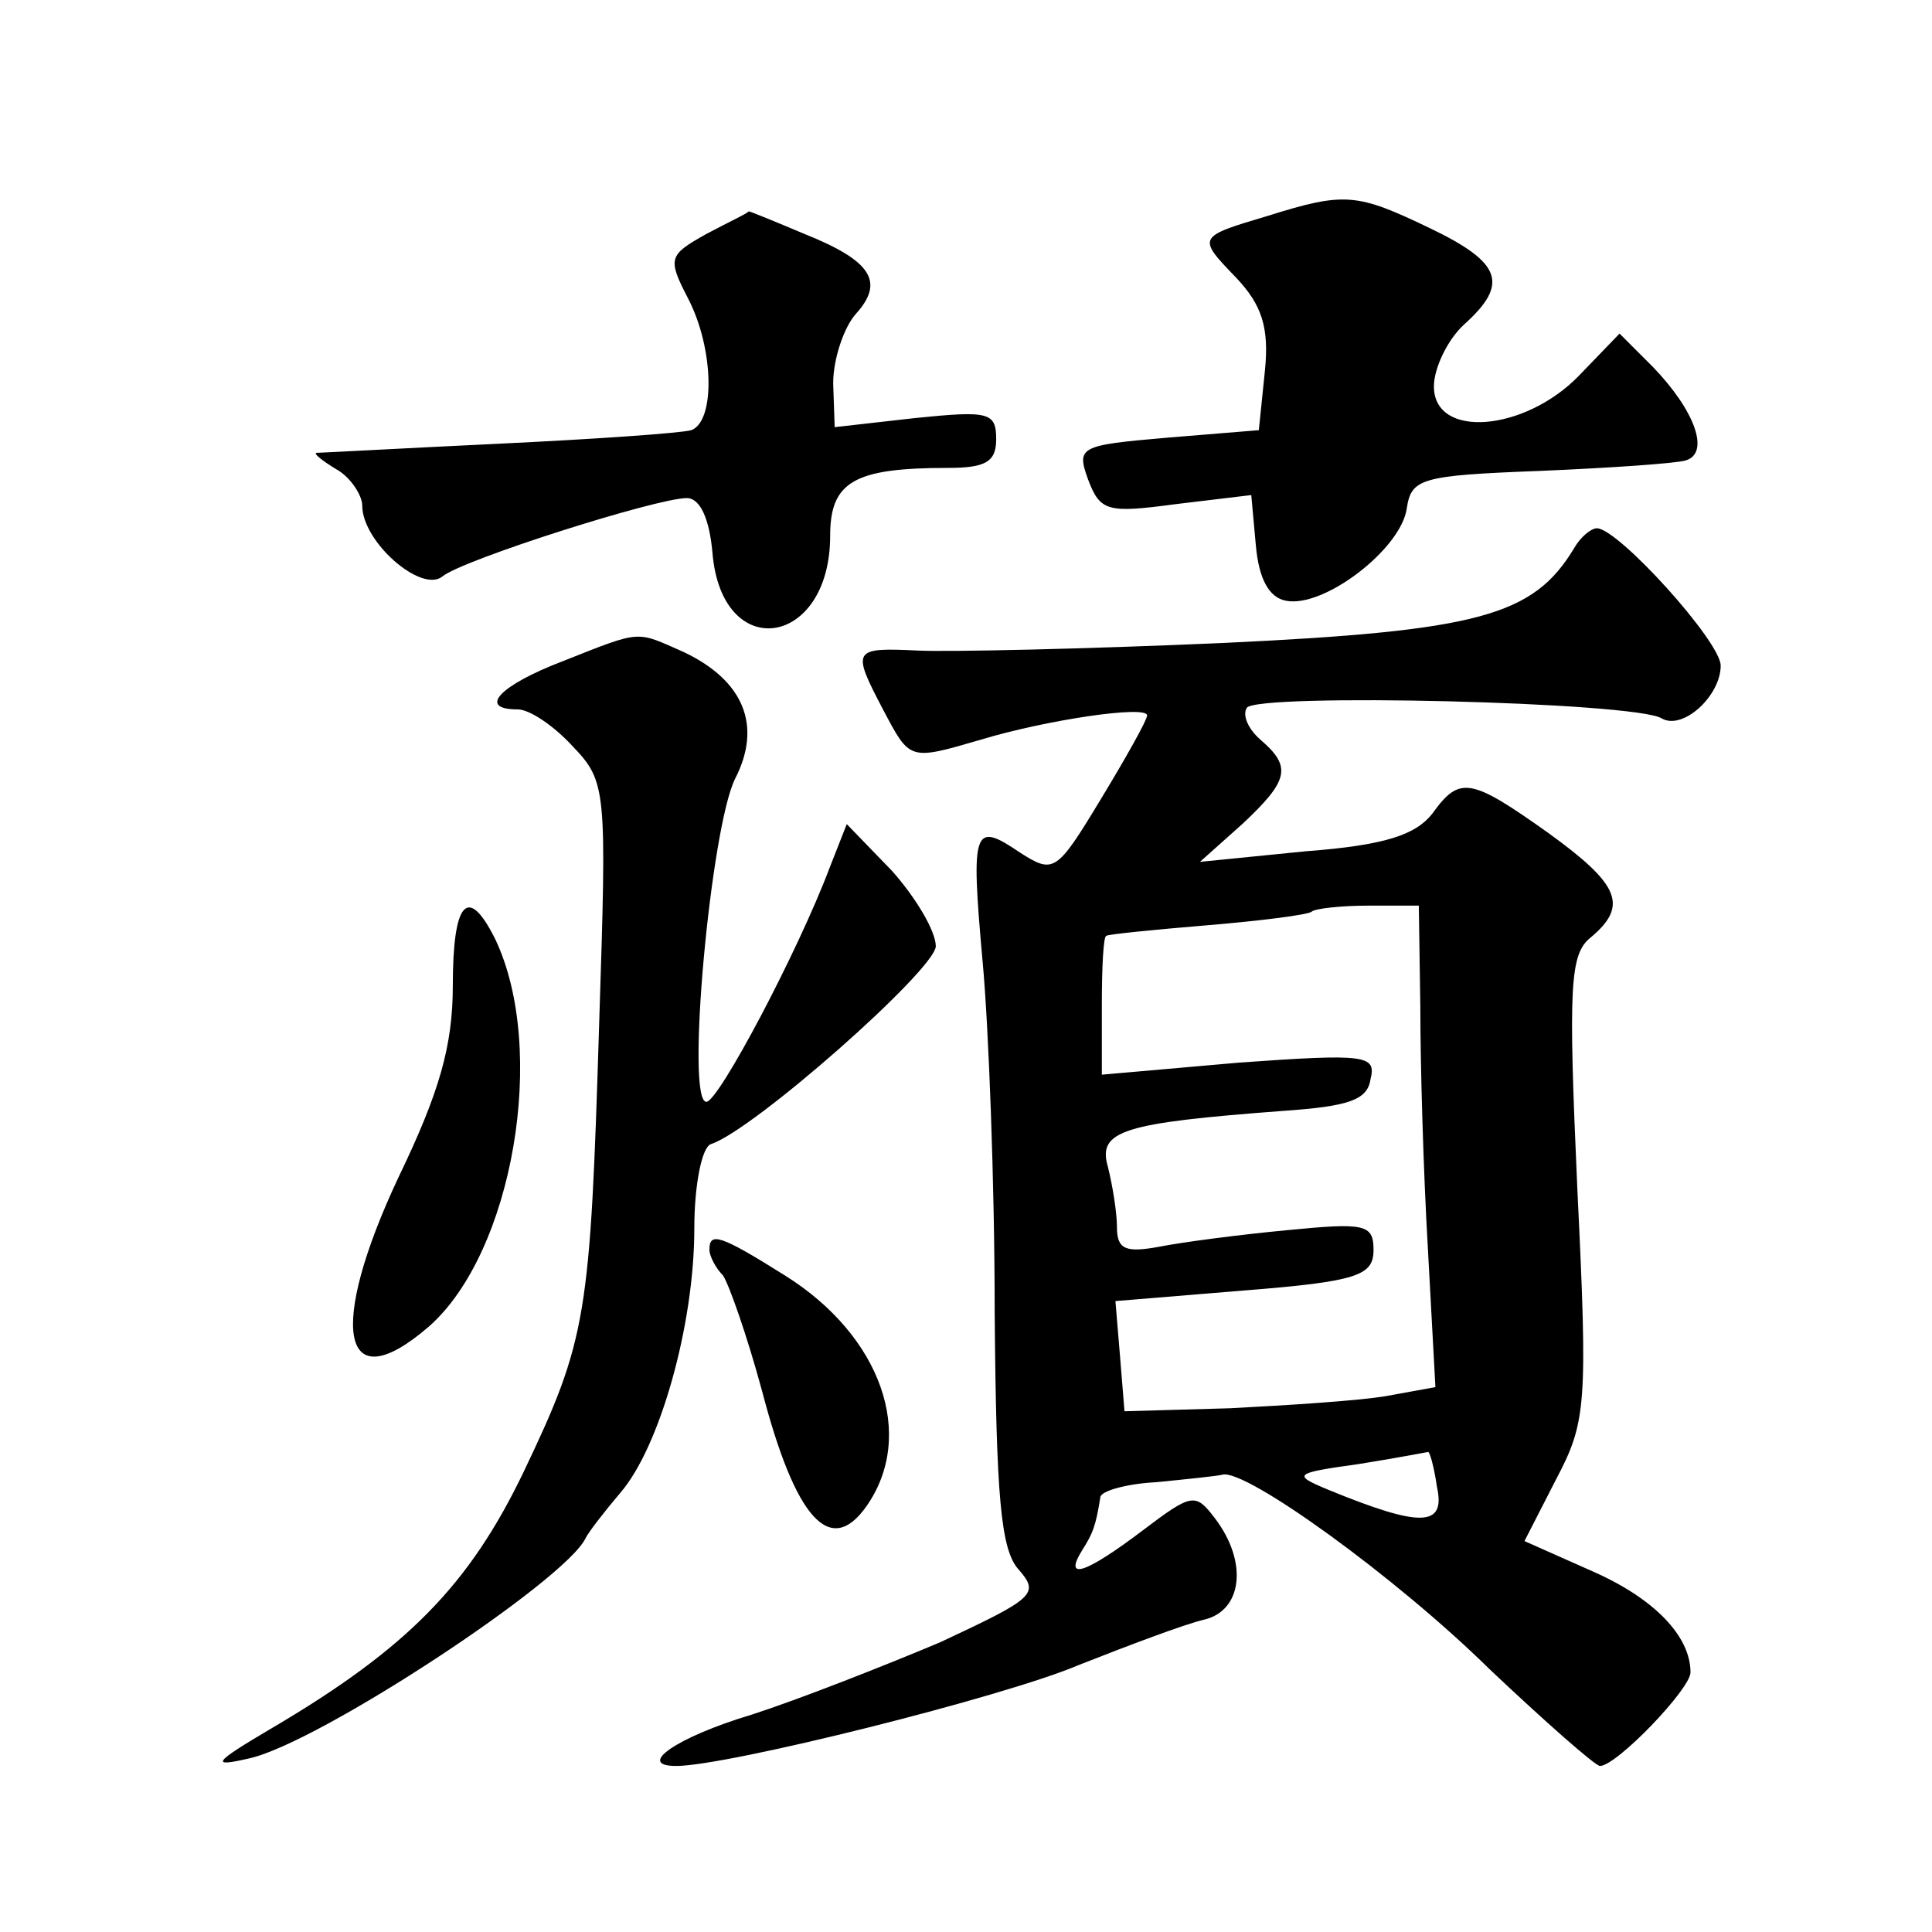
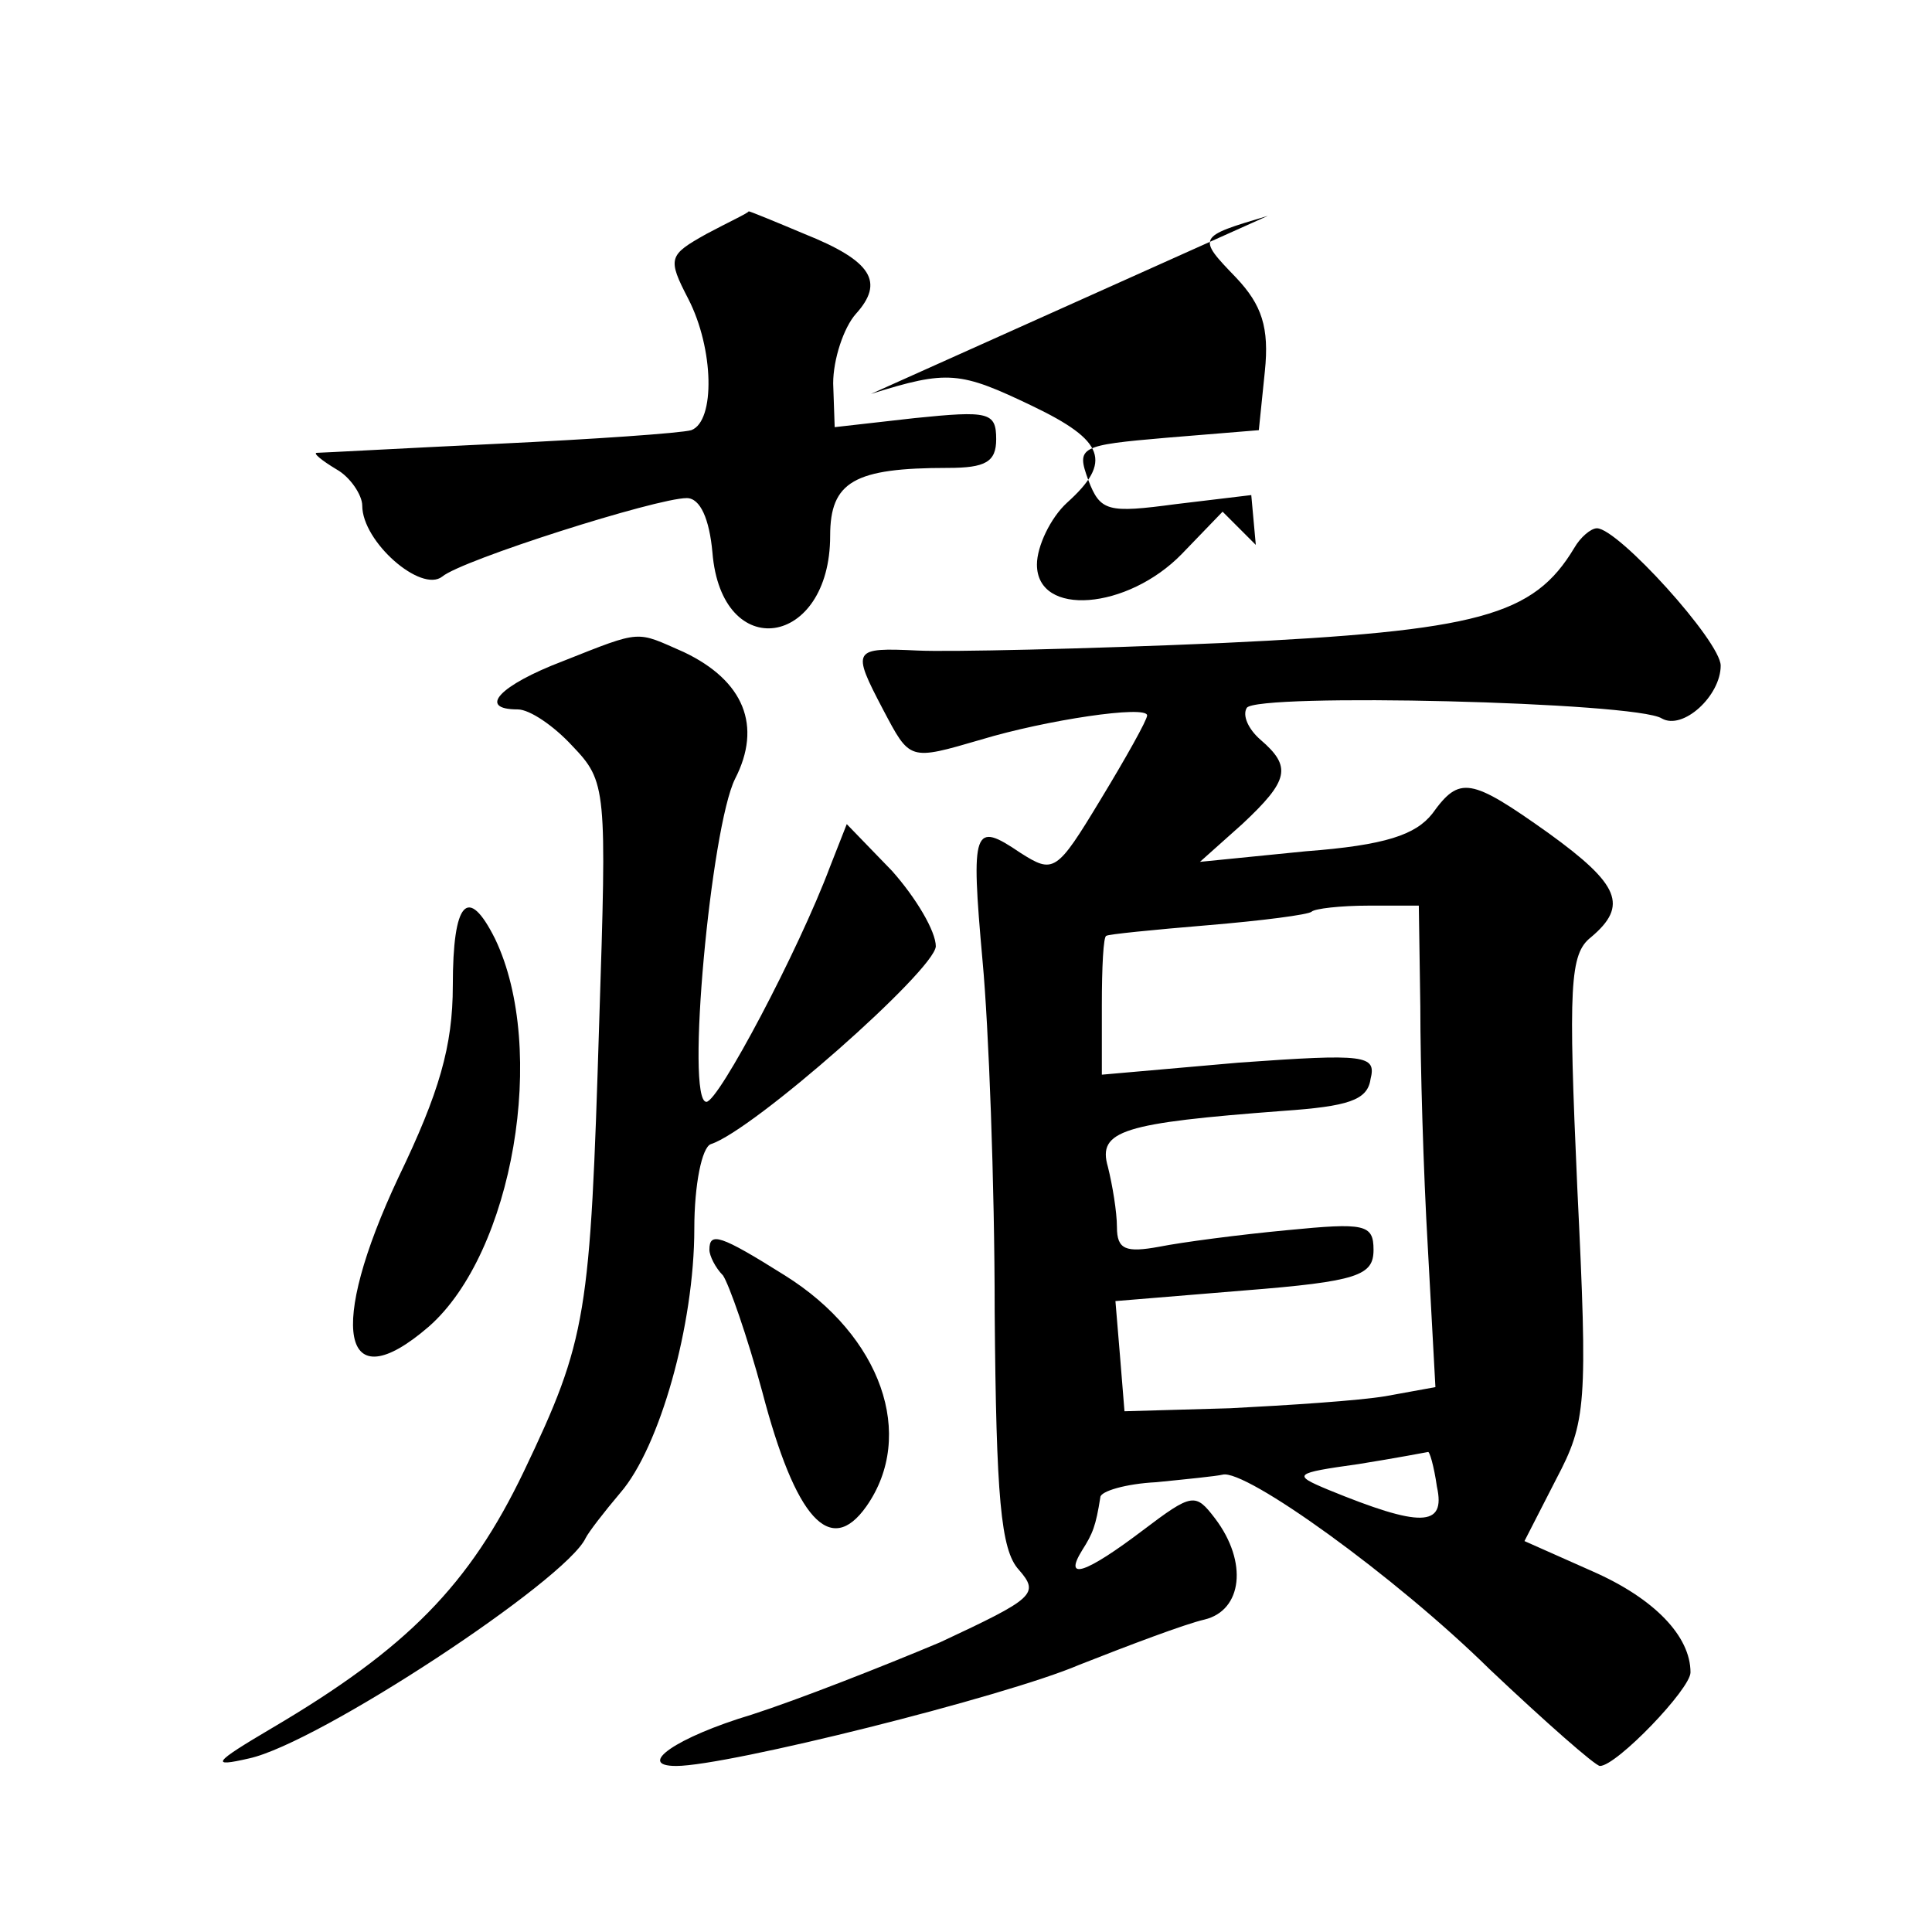
<svg xmlns="http://www.w3.org/2000/svg" version="1.0" width="128pt" height="128pt" viewBox="0 0 128 128" preserveAspectRatio="xMidYMid meet">
  <g transform="translate(0,128) scale(0.1,-0.1)" fill="#0" stroke="none">
-     <path d="M840 1137 c-47 -14 -47 -14 -21 -41 17 -18 22 -33 19 -62 l-4 -39 -61 -5 c-58 -5 -60 -6 -52 -28 8 -21 13 -22 58 -16 l50 6 3 -33 c2 -23 9 -35 20 -37 25 -5 76 34 80 61 3 20 9 22 88 25 47 2 91 5 97 7 16 5 6 33 -22 62 l-22 22 -27 -28 c-36 -37 -96 -42 -96 -7 0 12 9 31 20 41 30 27 25 41 -23 64 -48 23 -56 24 -107 8z M468 1125 c-25 -14 -26 -16 -12 -43 17 -33 18 -81 2 -87 -7 -2 -65 -6 -128 -9 -63 -3 -117 -6 -120 -6 -3 0 3 -5 13 -11 9 -5 17 -17 17 -24 0 -24 39 -58 53 -47 13 11 142 52 162 52 9 0 15 -14 17 -36 6 -74 78 -63 78 11 0 36 16 45 78 45 25 0 32 4 32 19 0 18 -5 19 -54 14 l-53 -6 -1 29 c0 16 7 37 15 46 19 21 11 35 -34 53 -19 8 -36 15 -37 15 0 -1 -13 -7 -28 -15z M1043 917 c-27 -45 -63 -55 -233 -63 -91 -4 -182 -6 -202 -5 -43 2 -44 1 -23 -39 18 -34 17 -34 65 -20 43 13 110 23 110 16 0 -3 -14 -28 -31 -56 -29 -48 -31 -49 -53 -35 -31 21 -33 17 -25 -72 4 -43 8 -147 8 -232 1 -123 4 -158 16 -171 14 -16 10 -19 -52 -48 -38 -16 -94 -38 -125 -48 -50 -15 -77 -34 -50 -34 34 0 218 46 267 67 33 13 70 27 83 30 25 6 29 38 7 67 -13 17 -15 17 -48 -8 -37 -28 -53 -34 -40 -13 7 11 9 16 12 35 0 4 17 9 37 10 20 2 40 4 44 5 15 4 114 -67 177 -129 37 -35 70 -64 73 -64 11 0 60 51 60 62 0 24 -24 49 -65 67 l-45 20 21 41 c20 38 21 49 14 193 -6 134 -5 155 9 166 25 21 19 35 -28 69 -52 37 -59 38 -77 13 -11 -14 -31 -21 -84 -25 l-70 -7 28 25 c31 29 33 38 12 56 -8 7 -12 16 -9 21 6 10 258 4 275 -7 14 -8 39 15 39 35 0 16 -68 91 -82 91 -4 0 -11 -6 -15 -13z m-102 -304 c0 -38 2 -109 5 -160 l5 -92 -33 -6 c-18 -3 -64 -6 -103 -8 l-70 -2 -3 37 -3 36 85 7 c76 6 86 10 86 27 0 17 -6 18 -57 13 -32 -3 -70 -8 -85 -11 -22 -4 -28 -2 -28 13 0 10 -3 28 -6 40 -7 24 10 29 116 37 43 3 56 7 58 21 4 16 -3 17 -87 11 l-91 -8 0 46 c0 25 1 46 3 46 1 1 31 4 67 7 36 3 67 7 69 9 2 2 19 4 38 4 l33 0 1 -67z m11 -318 c6 -27 -11 -27 -72 -2 -24 10 -23 11 20 17 25 4 46 8 46 8 1 1 4 -9 6 -23z M373 842 c-42 -16 -57 -32 -30 -32 8 0 24 -11 36 -24 23 -24 23 -28 18 -183 -6 -195 -8 -210 -50 -298 -36 -75 -77 -117 -167 -170 -39 -23 -41 -26 -15 -20 46 10 210 118 223 146 2 4 12 17 23 30 26 30 49 111 49 175 0 29 5 54 11 56 28 9 148 115 149 131 0 10 -13 32 -29 50 l-30 31 -11 -28 c-21 -56 -74 -156 -82 -156 -14 0 3 182 19 214 18 35 6 65 -34 84 -32 14 -27 15 -80 -6z M300 627 c0 -40 -9 -71 -36 -127 -47 -100 -38 -149 20 -99 56 49 79 184 44 257 -18 36 -28 25 -28 -31z M470 452 c0 -4 4 -12 9 -17 4 -6 16 -40 26 -77 22 -84 45 -110 69 -76 33 47 10 113 -54 153 -43 27 -50 29 -50 17z" />
+     <path d="M840 1137 c-47 -14 -47 -14 -21 -41 17 -18 22 -33 19 -62 l-4 -39 -61 -5 c-58 -5 -60 -6 -52 -28 8 -21 13 -22 58 -16 l50 6 3 -33 l-22 22 -27 -28 c-36 -37 -96 -42 -96 -7 0 12 9 31 20 41 30 27 25 41 -23 64 -48 23 -56 24 -107 8z M468 1125 c-25 -14 -26 -16 -12 -43 17 -33 18 -81 2 -87 -7 -2 -65 -6 -128 -9 -63 -3 -117 -6 -120 -6 -3 0 3 -5 13 -11 9 -5 17 -17 17 -24 0 -24 39 -58 53 -47 13 11 142 52 162 52 9 0 15 -14 17 -36 6 -74 78 -63 78 11 0 36 16 45 78 45 25 0 32 4 32 19 0 18 -5 19 -54 14 l-53 -6 -1 29 c0 16 7 37 15 46 19 21 11 35 -34 53 -19 8 -36 15 -37 15 0 -1 -13 -7 -28 -15z M1043 917 c-27 -45 -63 -55 -233 -63 -91 -4 -182 -6 -202 -5 -43 2 -44 1 -23 -39 18 -34 17 -34 65 -20 43 13 110 23 110 16 0 -3 -14 -28 -31 -56 -29 -48 -31 -49 -53 -35 -31 21 -33 17 -25 -72 4 -43 8 -147 8 -232 1 -123 4 -158 16 -171 14 -16 10 -19 -52 -48 -38 -16 -94 -38 -125 -48 -50 -15 -77 -34 -50 -34 34 0 218 46 267 67 33 13 70 27 83 30 25 6 29 38 7 67 -13 17 -15 17 -48 -8 -37 -28 -53 -34 -40 -13 7 11 9 16 12 35 0 4 17 9 37 10 20 2 40 4 44 5 15 4 114 -67 177 -129 37 -35 70 -64 73 -64 11 0 60 51 60 62 0 24 -24 49 -65 67 l-45 20 21 41 c20 38 21 49 14 193 -6 134 -5 155 9 166 25 21 19 35 -28 69 -52 37 -59 38 -77 13 -11 -14 -31 -21 -84 -25 l-70 -7 28 25 c31 29 33 38 12 56 -8 7 -12 16 -9 21 6 10 258 4 275 -7 14 -8 39 15 39 35 0 16 -68 91 -82 91 -4 0 -11 -6 -15 -13z m-102 -304 c0 -38 2 -109 5 -160 l5 -92 -33 -6 c-18 -3 -64 -6 -103 -8 l-70 -2 -3 37 -3 36 85 7 c76 6 86 10 86 27 0 17 -6 18 -57 13 -32 -3 -70 -8 -85 -11 -22 -4 -28 -2 -28 13 0 10 -3 28 -6 40 -7 24 10 29 116 37 43 3 56 7 58 21 4 16 -3 17 -87 11 l-91 -8 0 46 c0 25 1 46 3 46 1 1 31 4 67 7 36 3 67 7 69 9 2 2 19 4 38 4 l33 0 1 -67z m11 -318 c6 -27 -11 -27 -72 -2 -24 10 -23 11 20 17 25 4 46 8 46 8 1 1 4 -9 6 -23z M373 842 c-42 -16 -57 -32 -30 -32 8 0 24 -11 36 -24 23 -24 23 -28 18 -183 -6 -195 -8 -210 -50 -298 -36 -75 -77 -117 -167 -170 -39 -23 -41 -26 -15 -20 46 10 210 118 223 146 2 4 12 17 23 30 26 30 49 111 49 175 0 29 5 54 11 56 28 9 148 115 149 131 0 10 -13 32 -29 50 l-30 31 -11 -28 c-21 -56 -74 -156 -82 -156 -14 0 3 182 19 214 18 35 6 65 -34 84 -32 14 -27 15 -80 -6z M300 627 c0 -40 -9 -71 -36 -127 -47 -100 -38 -149 20 -99 56 49 79 184 44 257 -18 36 -28 25 -28 -31z M470 452 c0 -4 4 -12 9 -17 4 -6 16 -40 26 -77 22 -84 45 -110 69 -76 33 47 10 113 -54 153 -43 27 -50 29 -50 17z" />
  </g>
</svg>